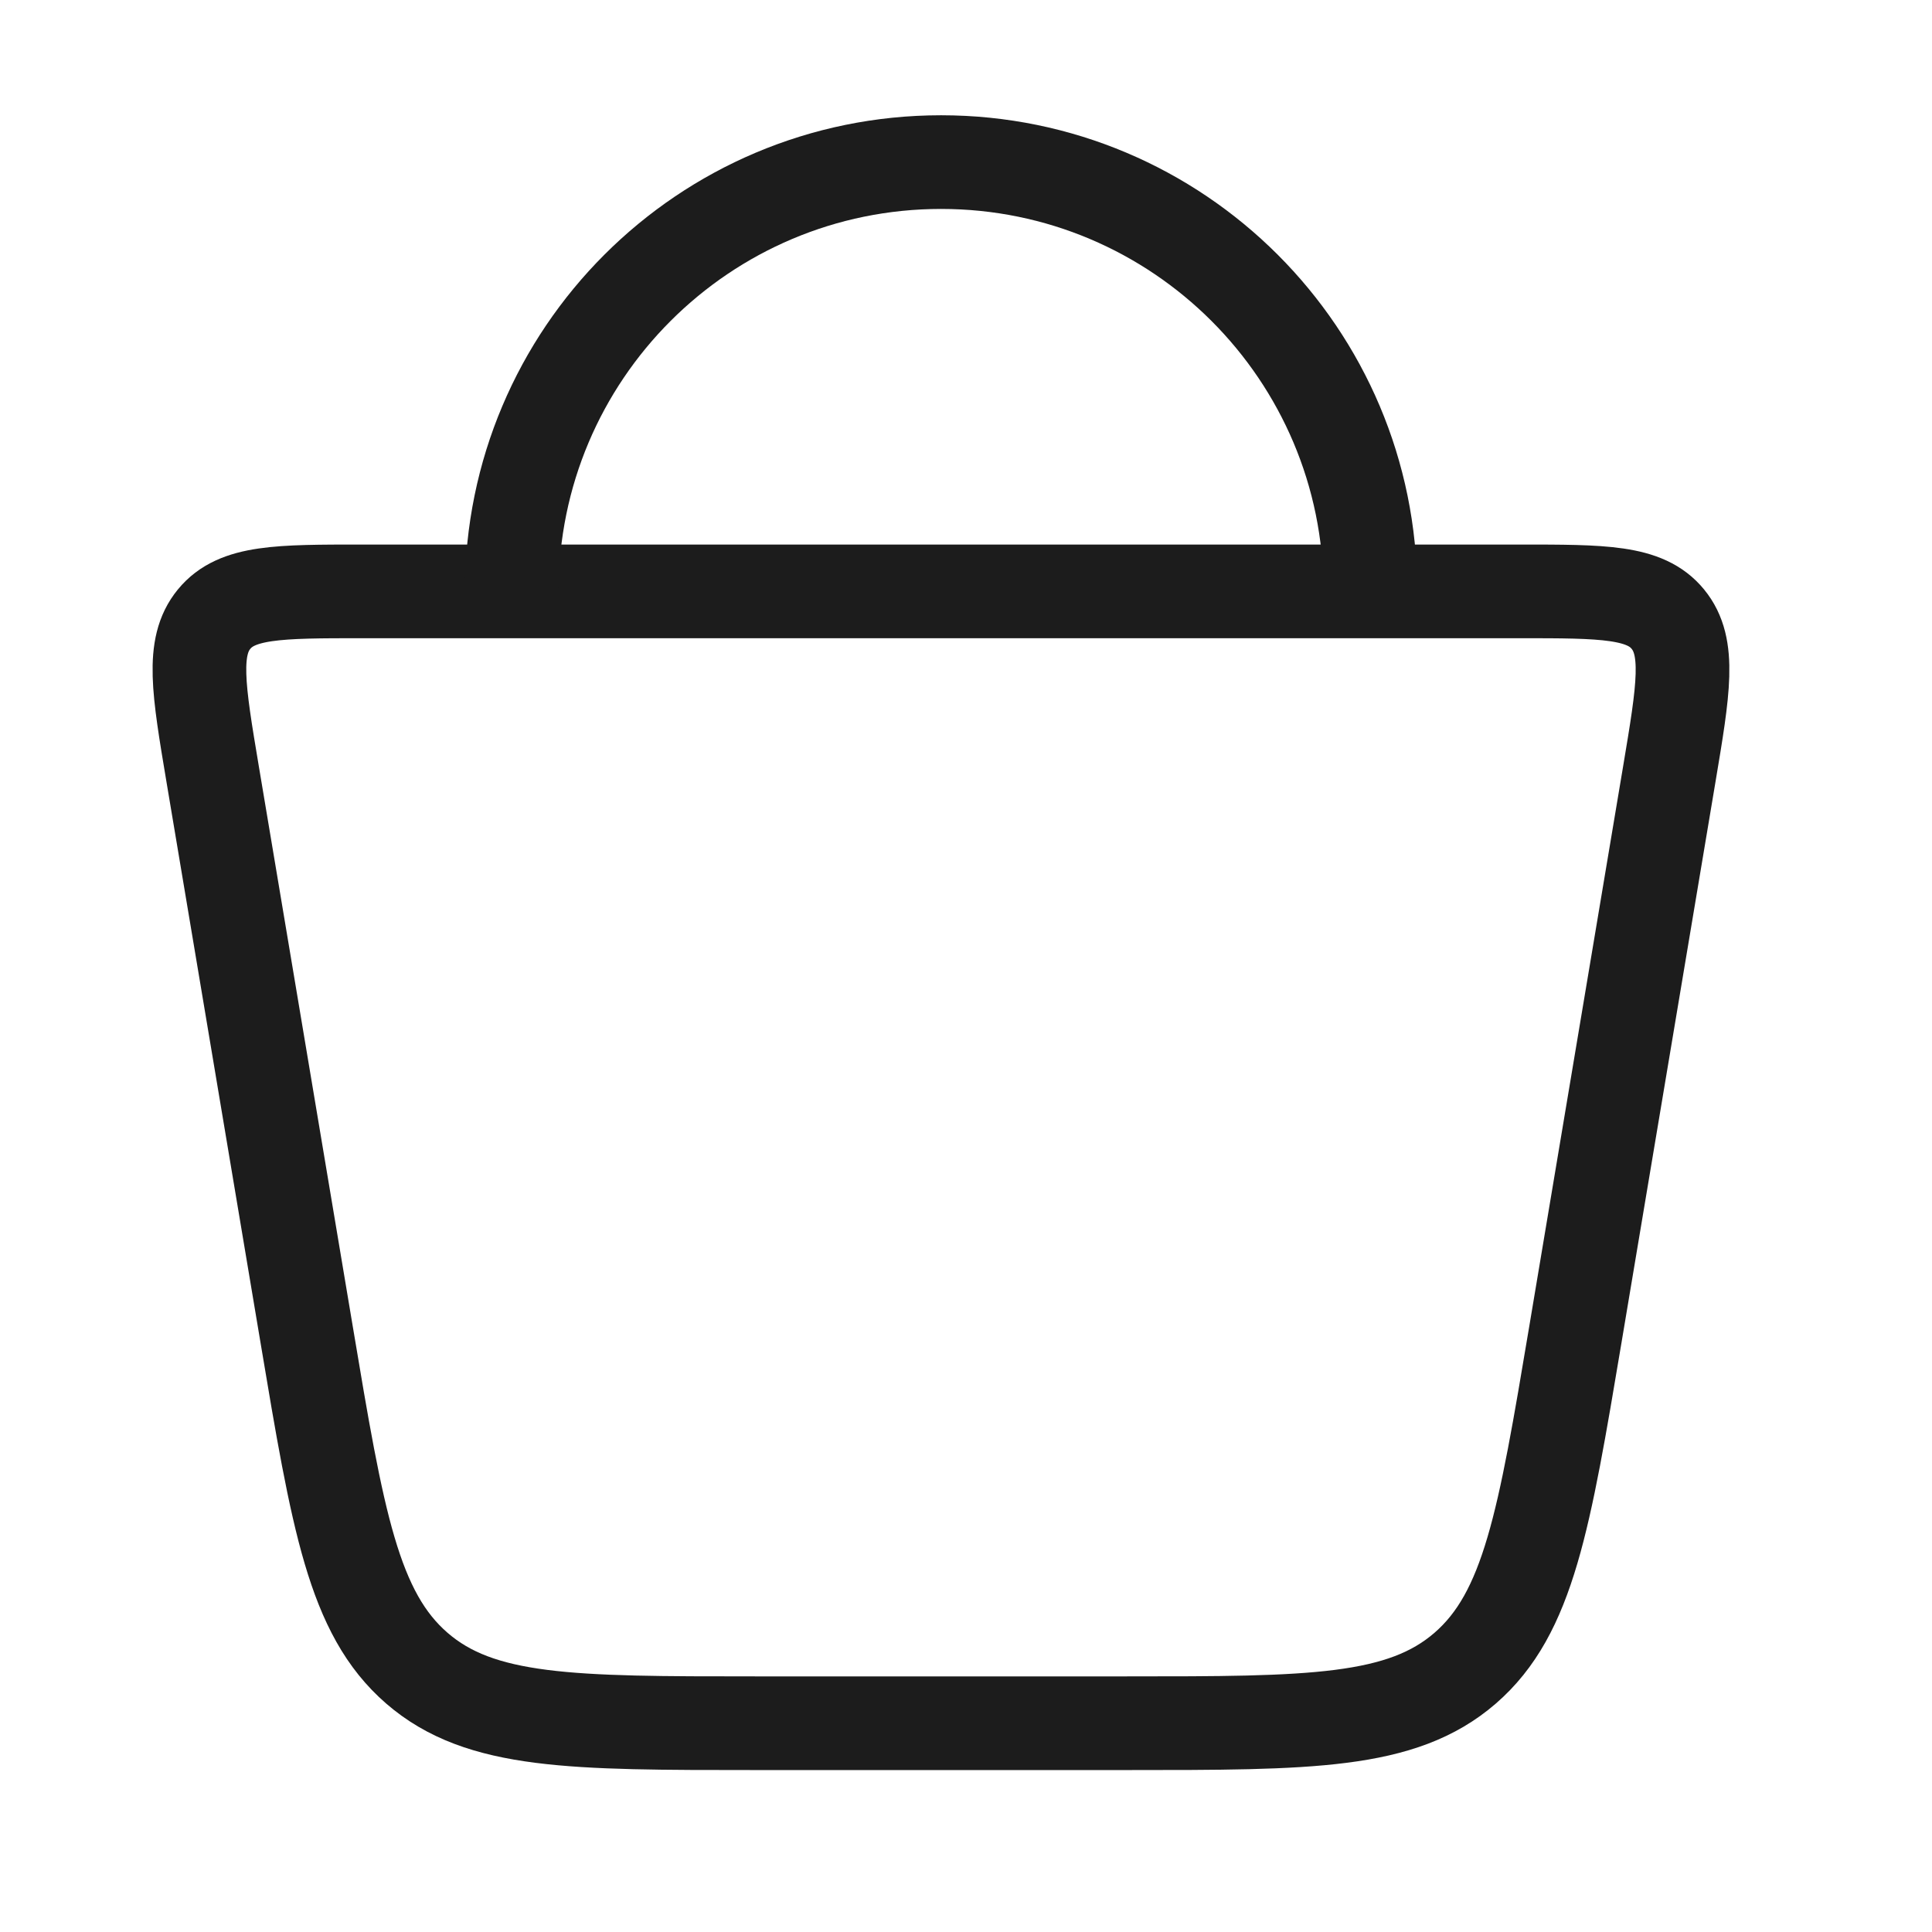
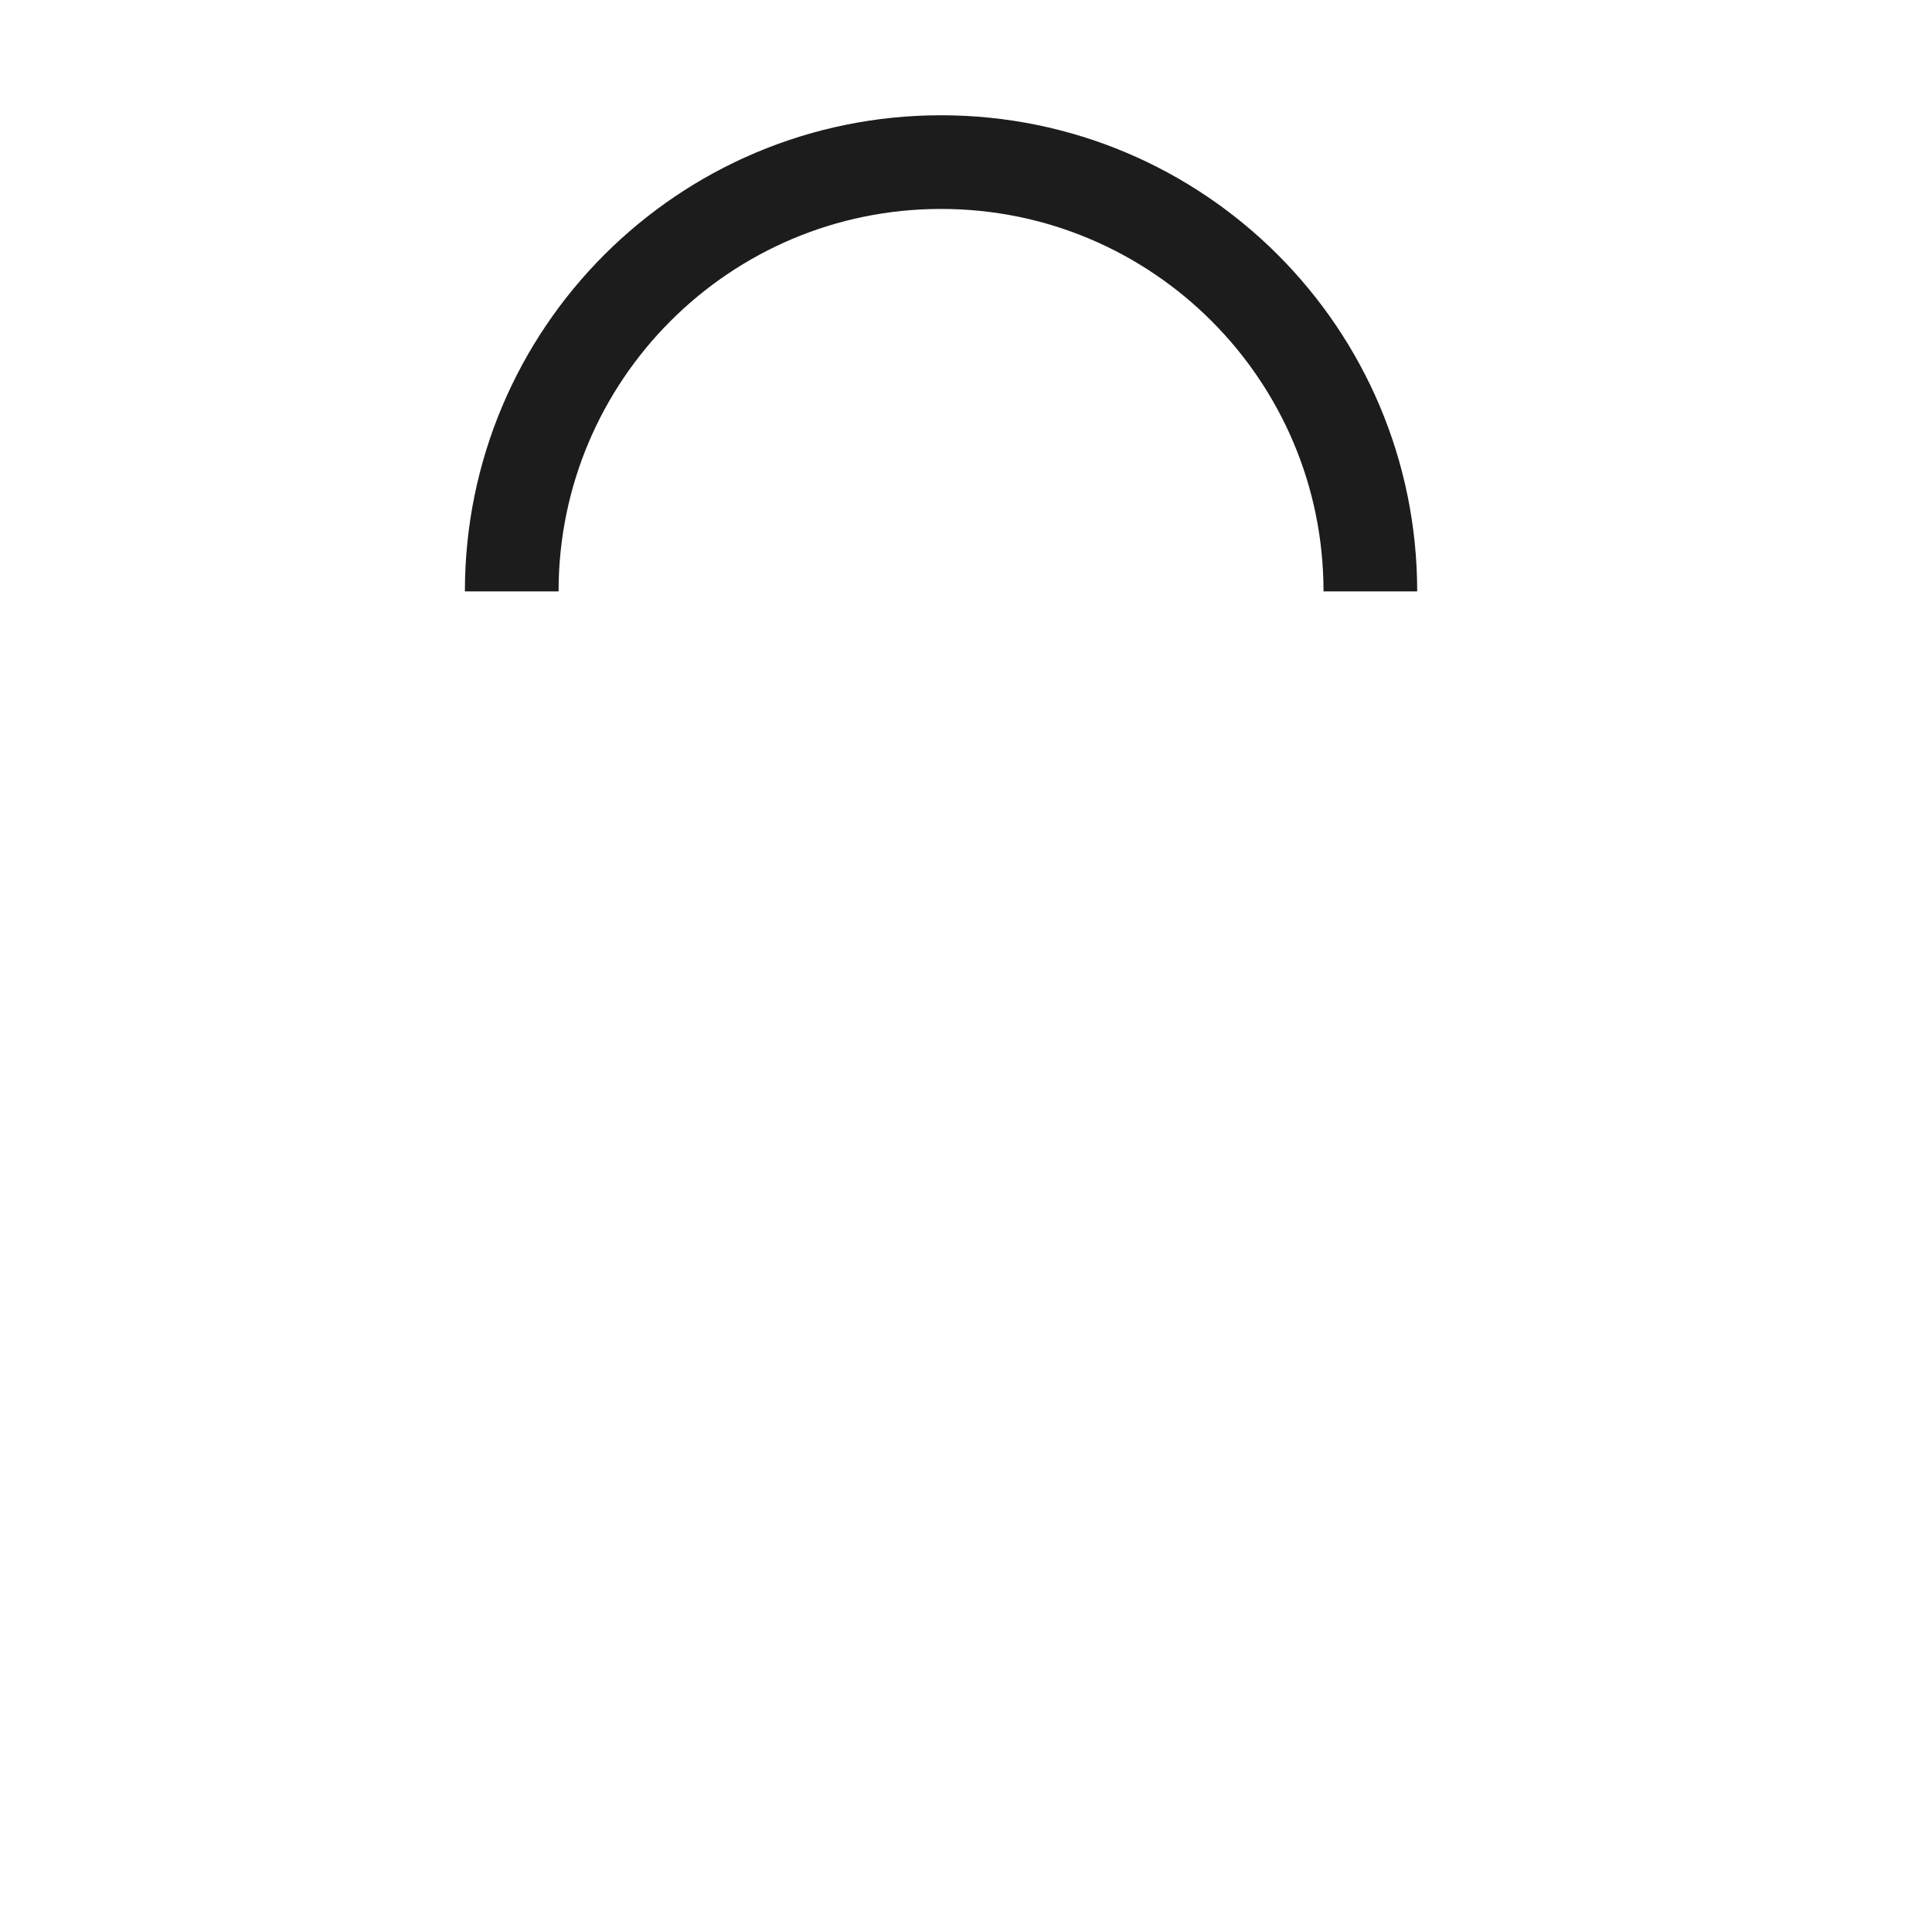
<svg xmlns="http://www.w3.org/2000/svg" width="31" height="31" viewBox="0 0 31 31" fill="none">
-   <path d="M4.92 21.412L3.412 12.42C3.184 11.06 3.07 10.38 3.435 9.935C3.8 9.489 4.471 9.489 5.812 9.489H24.385C25.727 9.489 26.398 9.489 26.762 9.935C27.127 10.38 27.013 11.06 26.785 12.42L25.278 21.412C24.778 24.393 24.529 25.883 23.509 26.767C22.489 27.65 21.018 27.65 18.078 27.65H12.12C9.18 27.65 7.709 27.65 6.689 26.767C5.669 25.883 5.419 24.393 4.92 21.412Z" stroke="#1C1C1C" stroke-width="1.503" />
  <path d="M21.988 9.489C21.988 5.685 18.904 2.601 15.1 2.601C11.295 2.601 8.211 5.685 8.211 9.489" stroke="#1C1C1C" stroke-width="1.503" />
</svg>